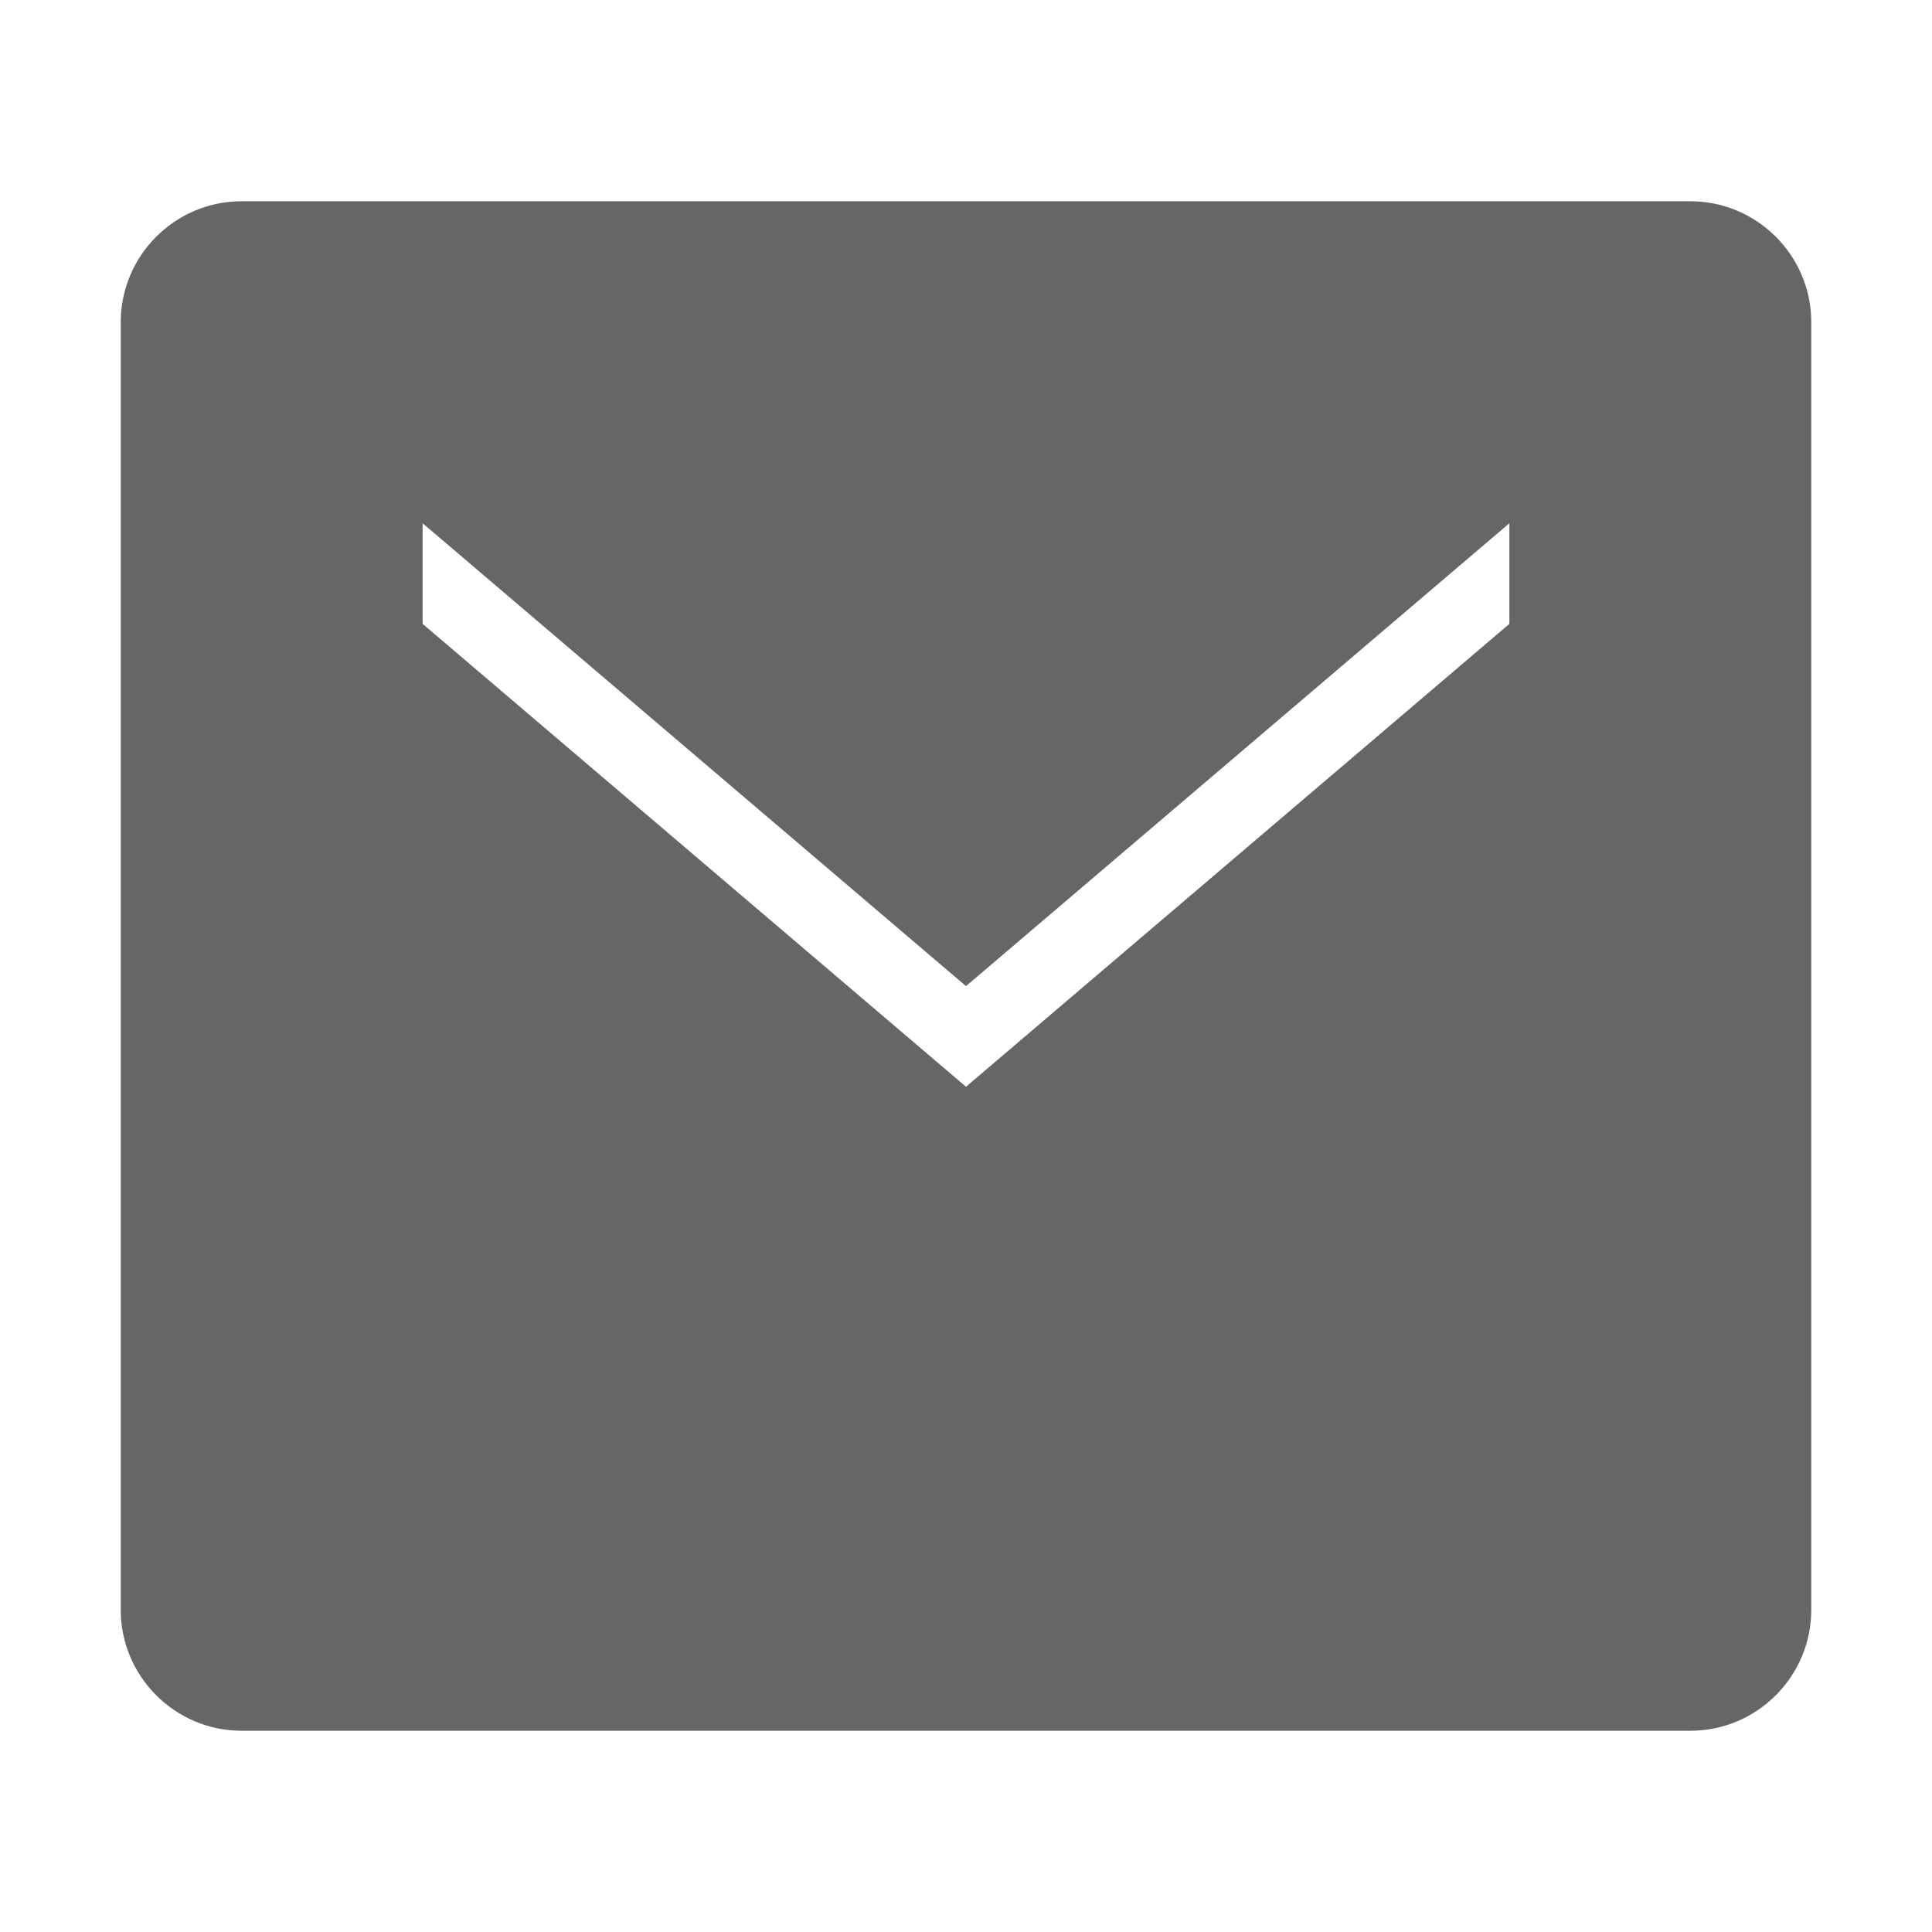
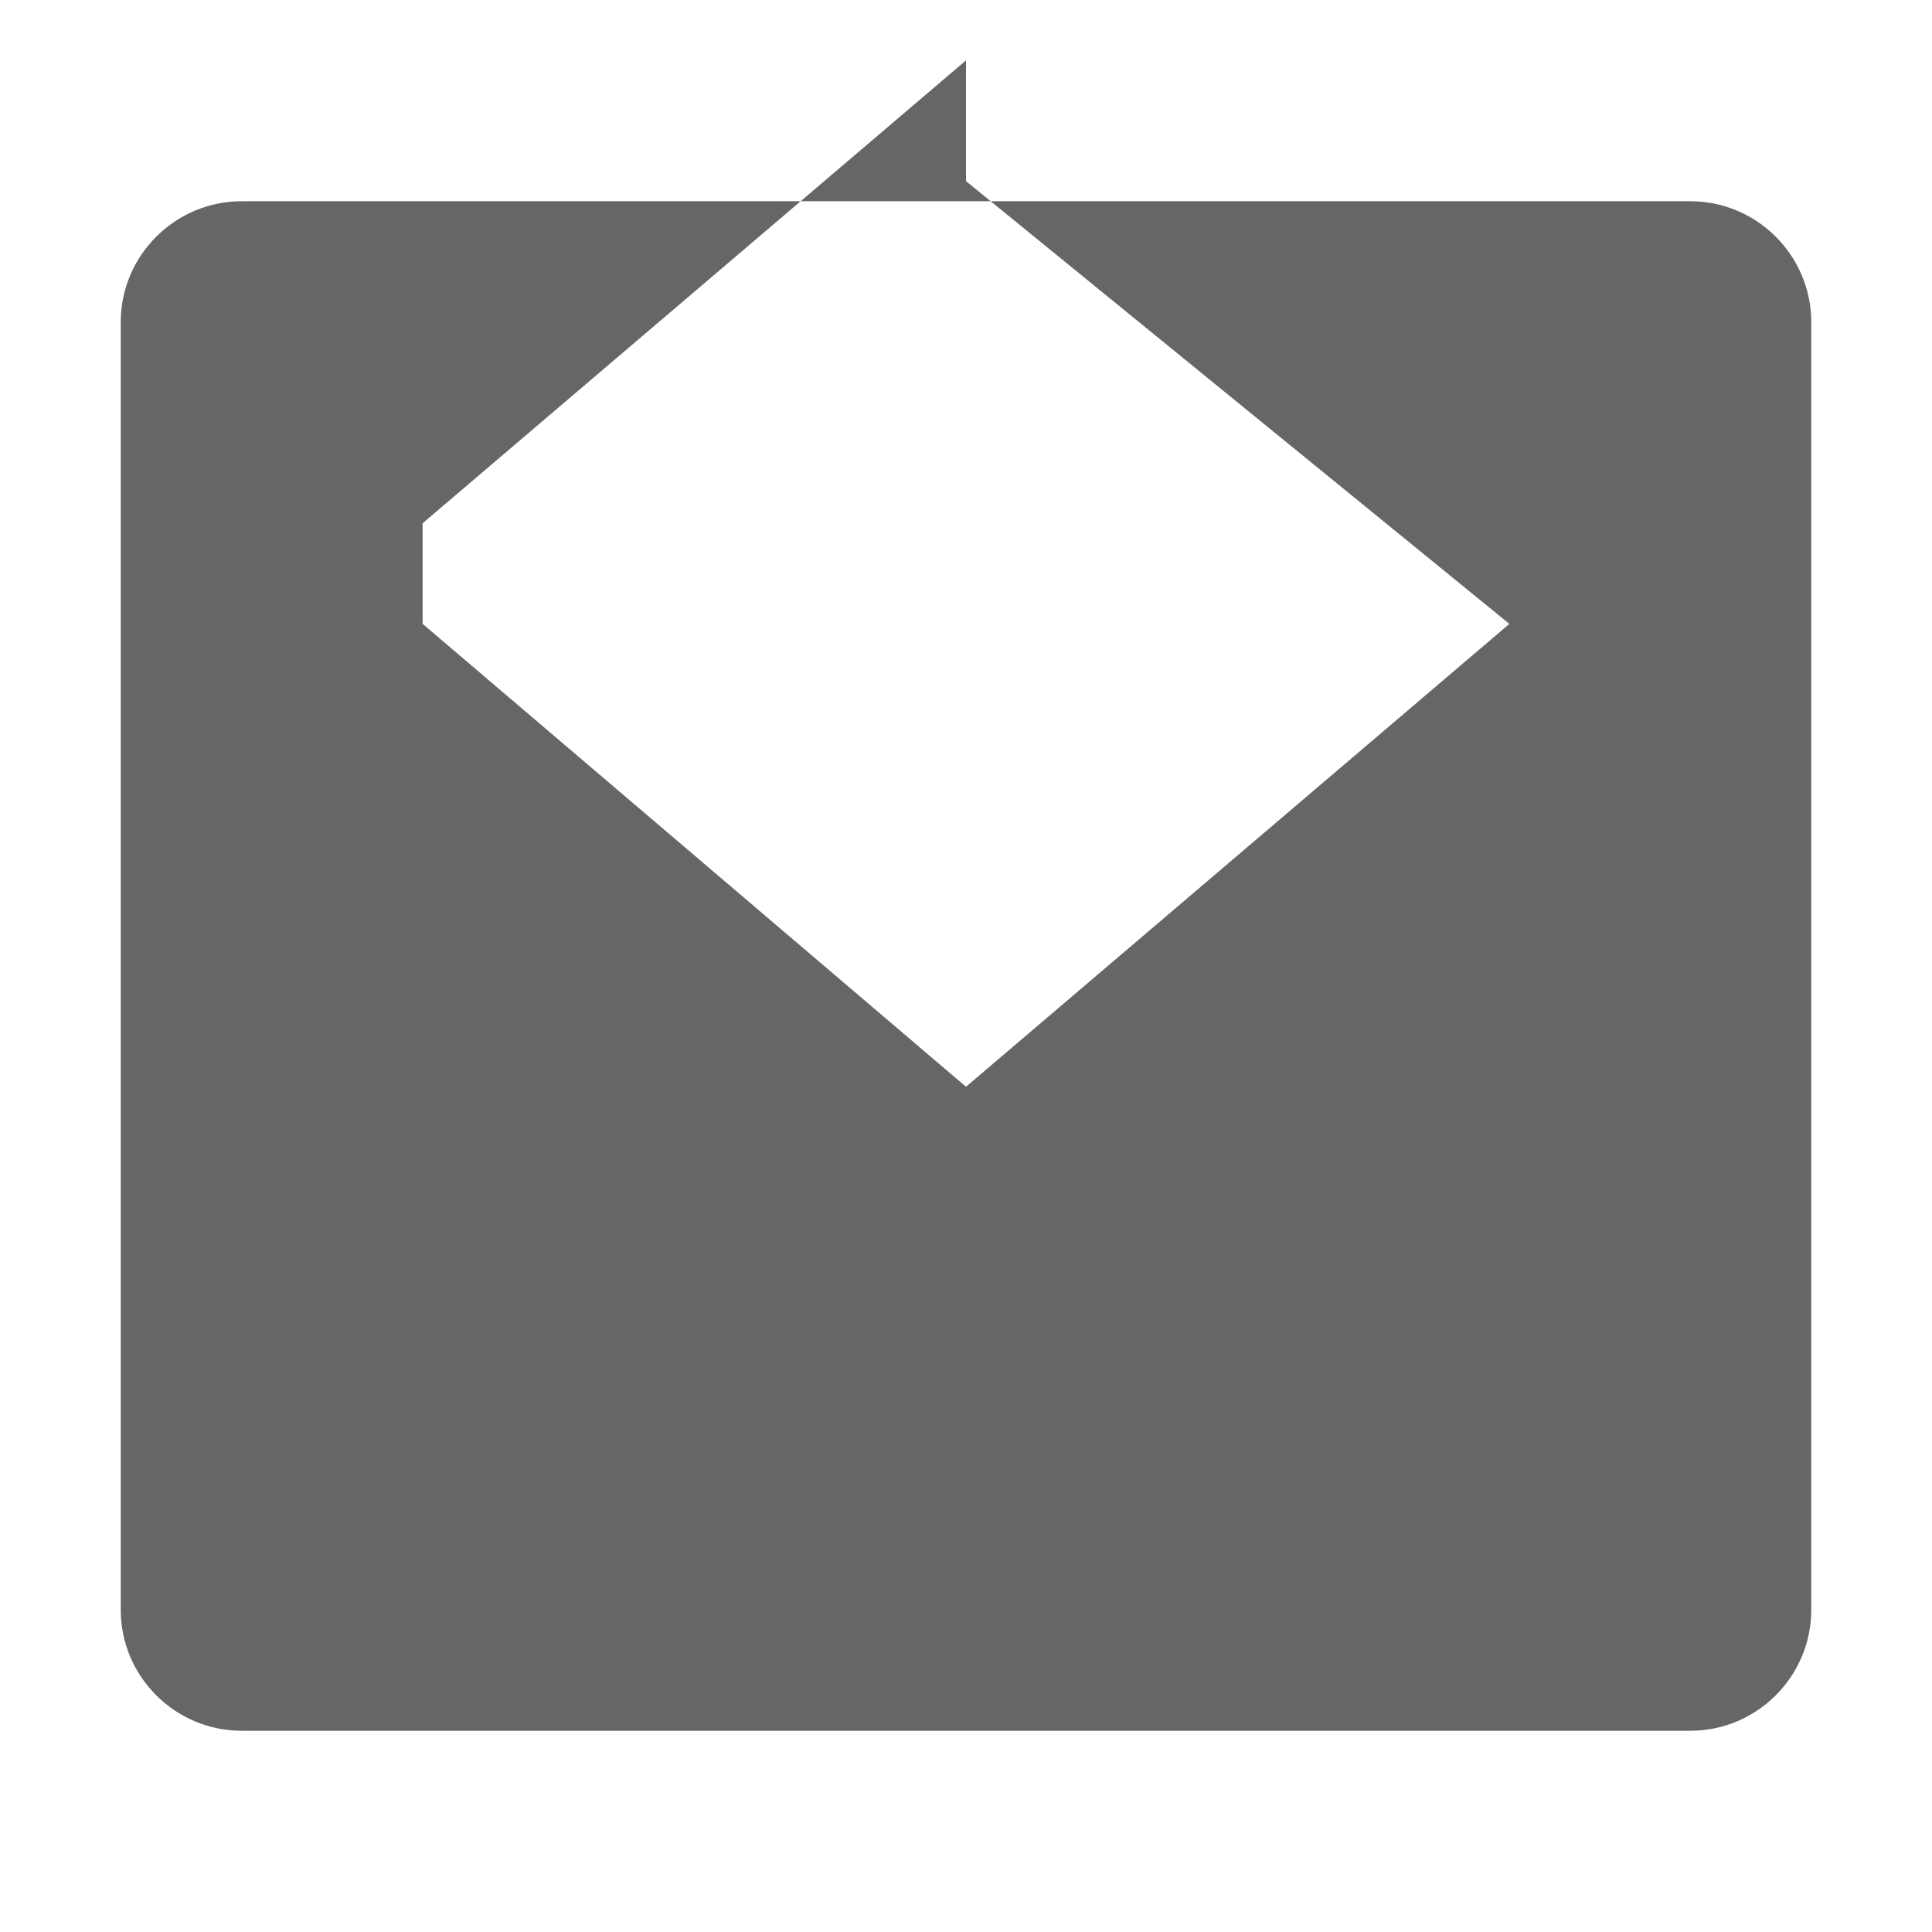
<svg xmlns="http://www.w3.org/2000/svg" role="img" viewBox="0 0 24 24" fill="#666666">
  <title>Email</title>
-   <path d="M1.5 4v16c0 .825.675 1.5 1.5 1.5h18c.825 0 1.5-.675 1.5-1.5V4c0-.825-.675-1.5-1.5-1.5H3C2.175 2.5 1.5 3.175 1.5 4zm17.25 3.75L12 13.5 5.25 7.75V6.5L12 12.25l6.75-5.75v1.5z" />
+   <path d="M1.5 4v16c0 .825.675 1.5 1.5 1.5h18c.825 0 1.5-.675 1.5-1.5V4c0-.825-.675-1.5-1.5-1.5H3C2.175 2.5 1.5 3.175 1.5 4zm17.25 3.75L12 13.5 5.25 7.75V6.5l6.75-5.75v1.5z" />
</svg>